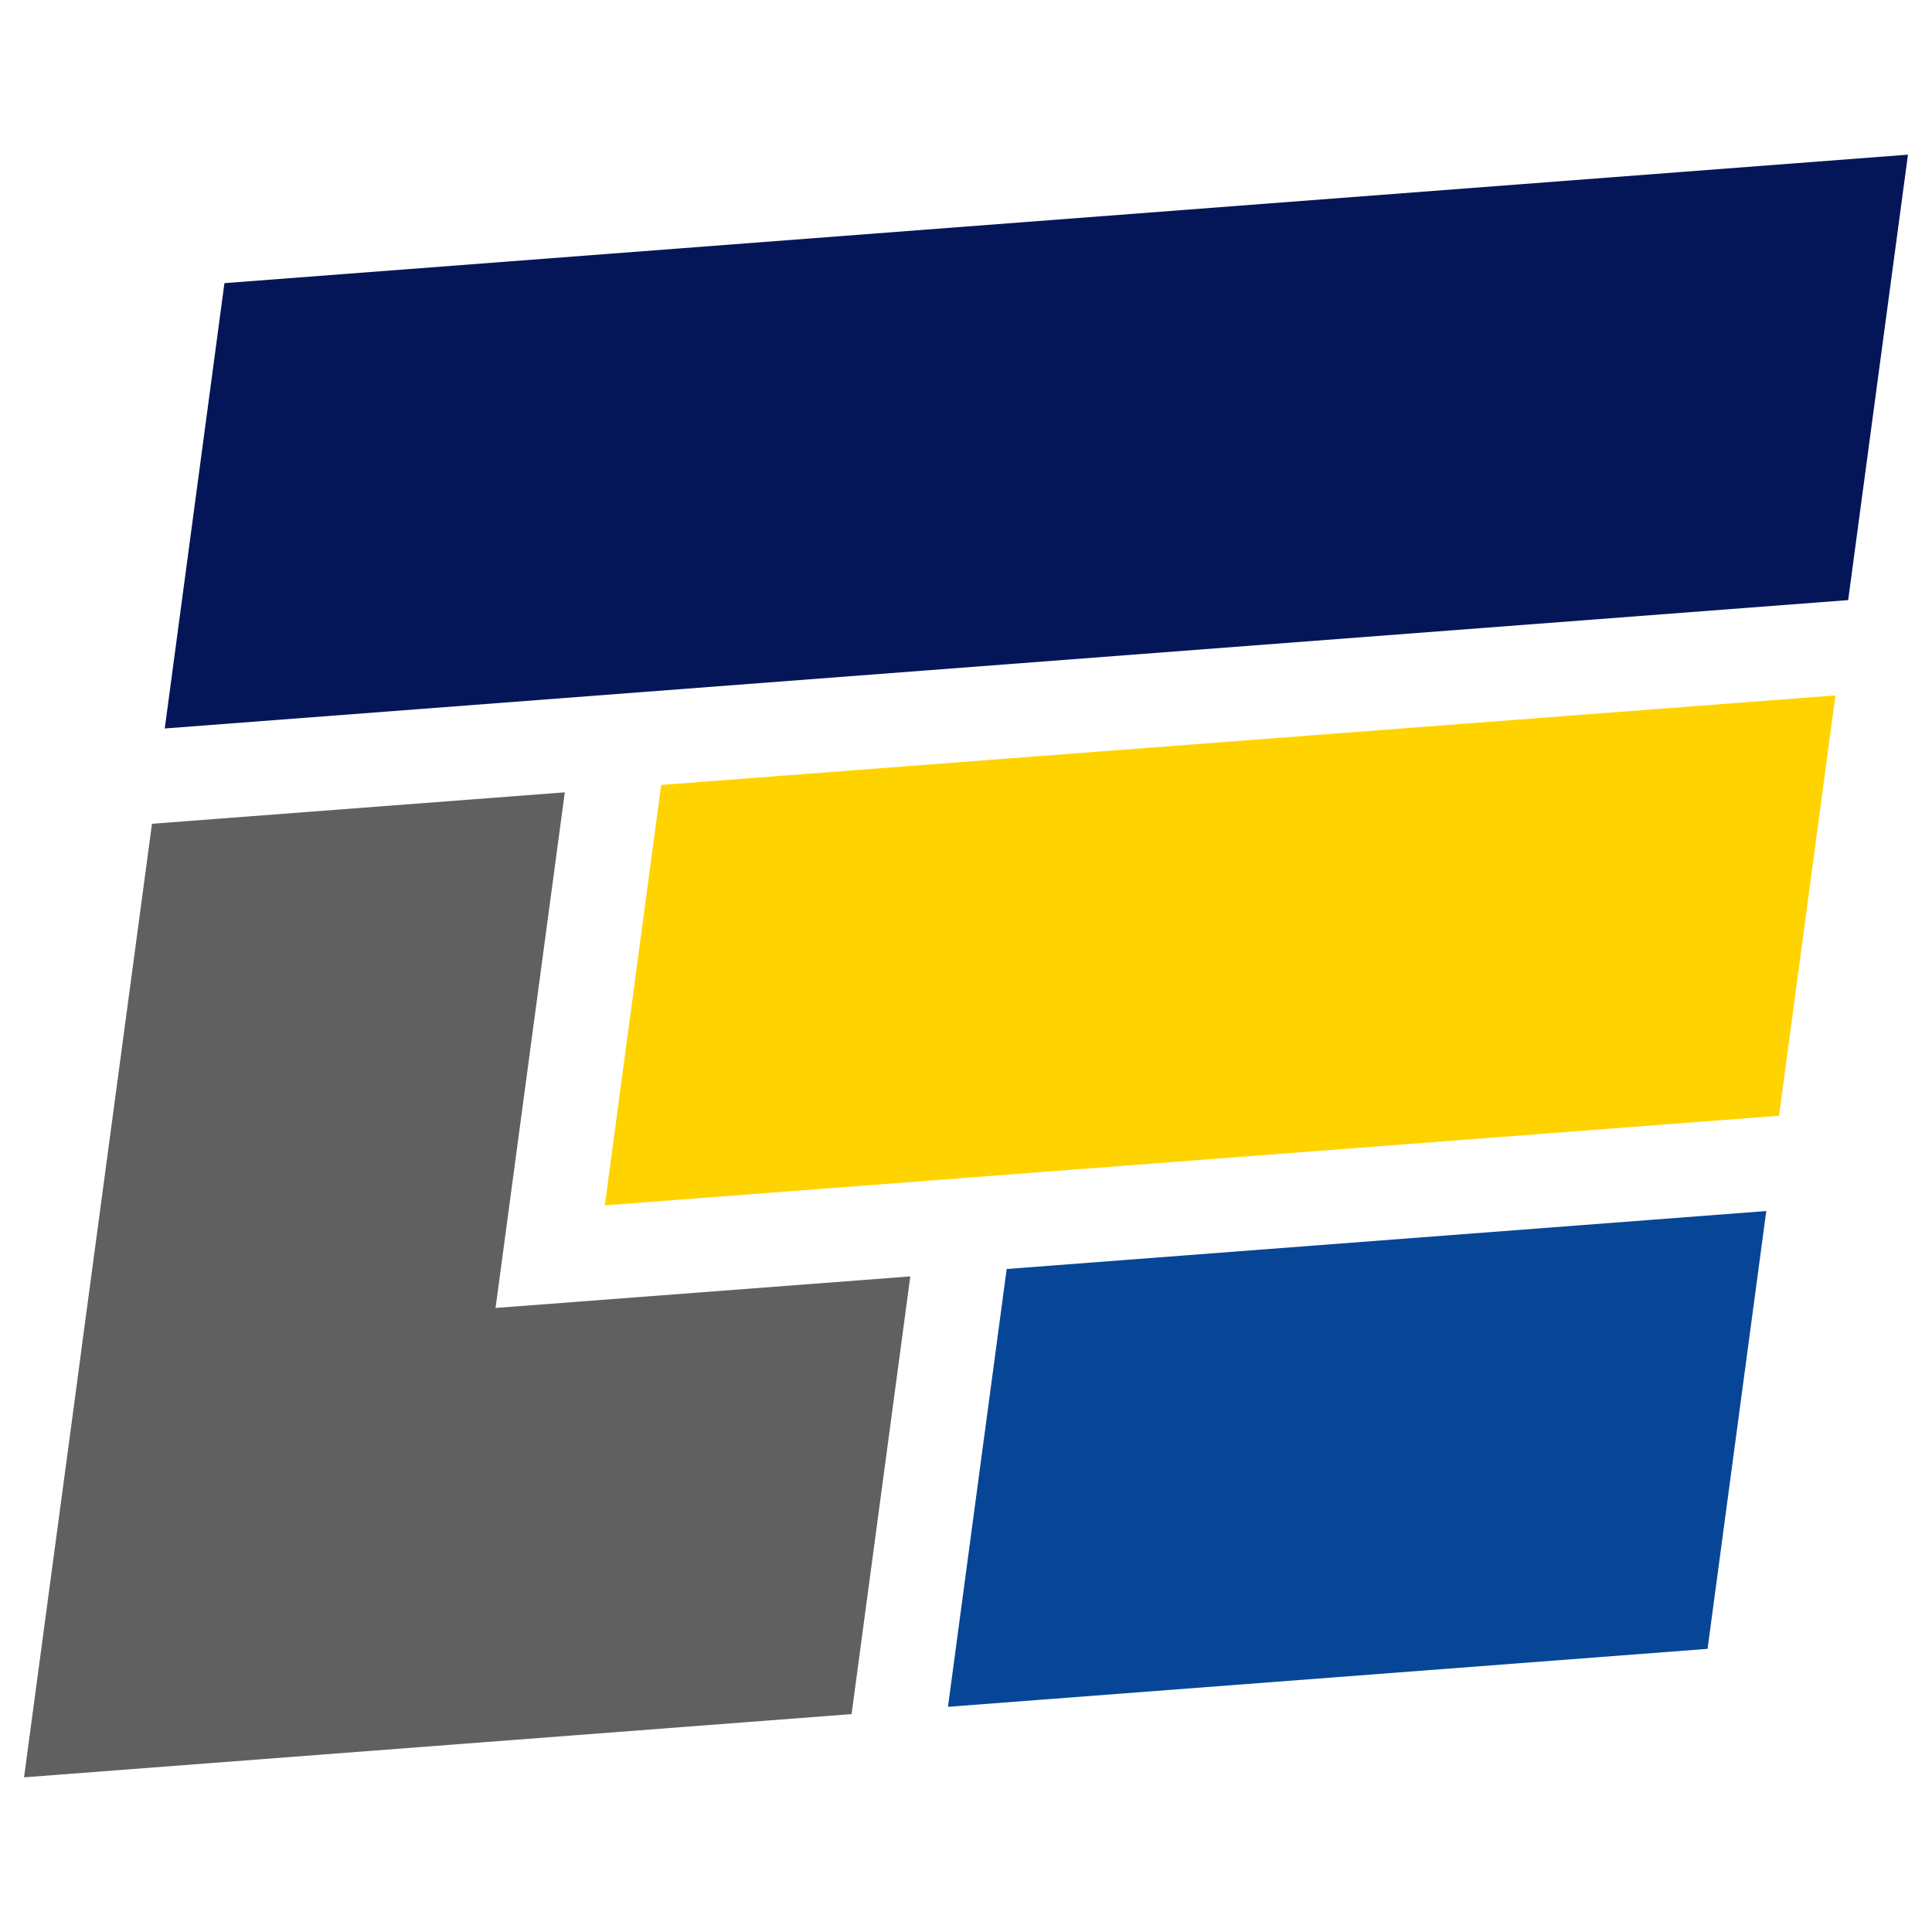
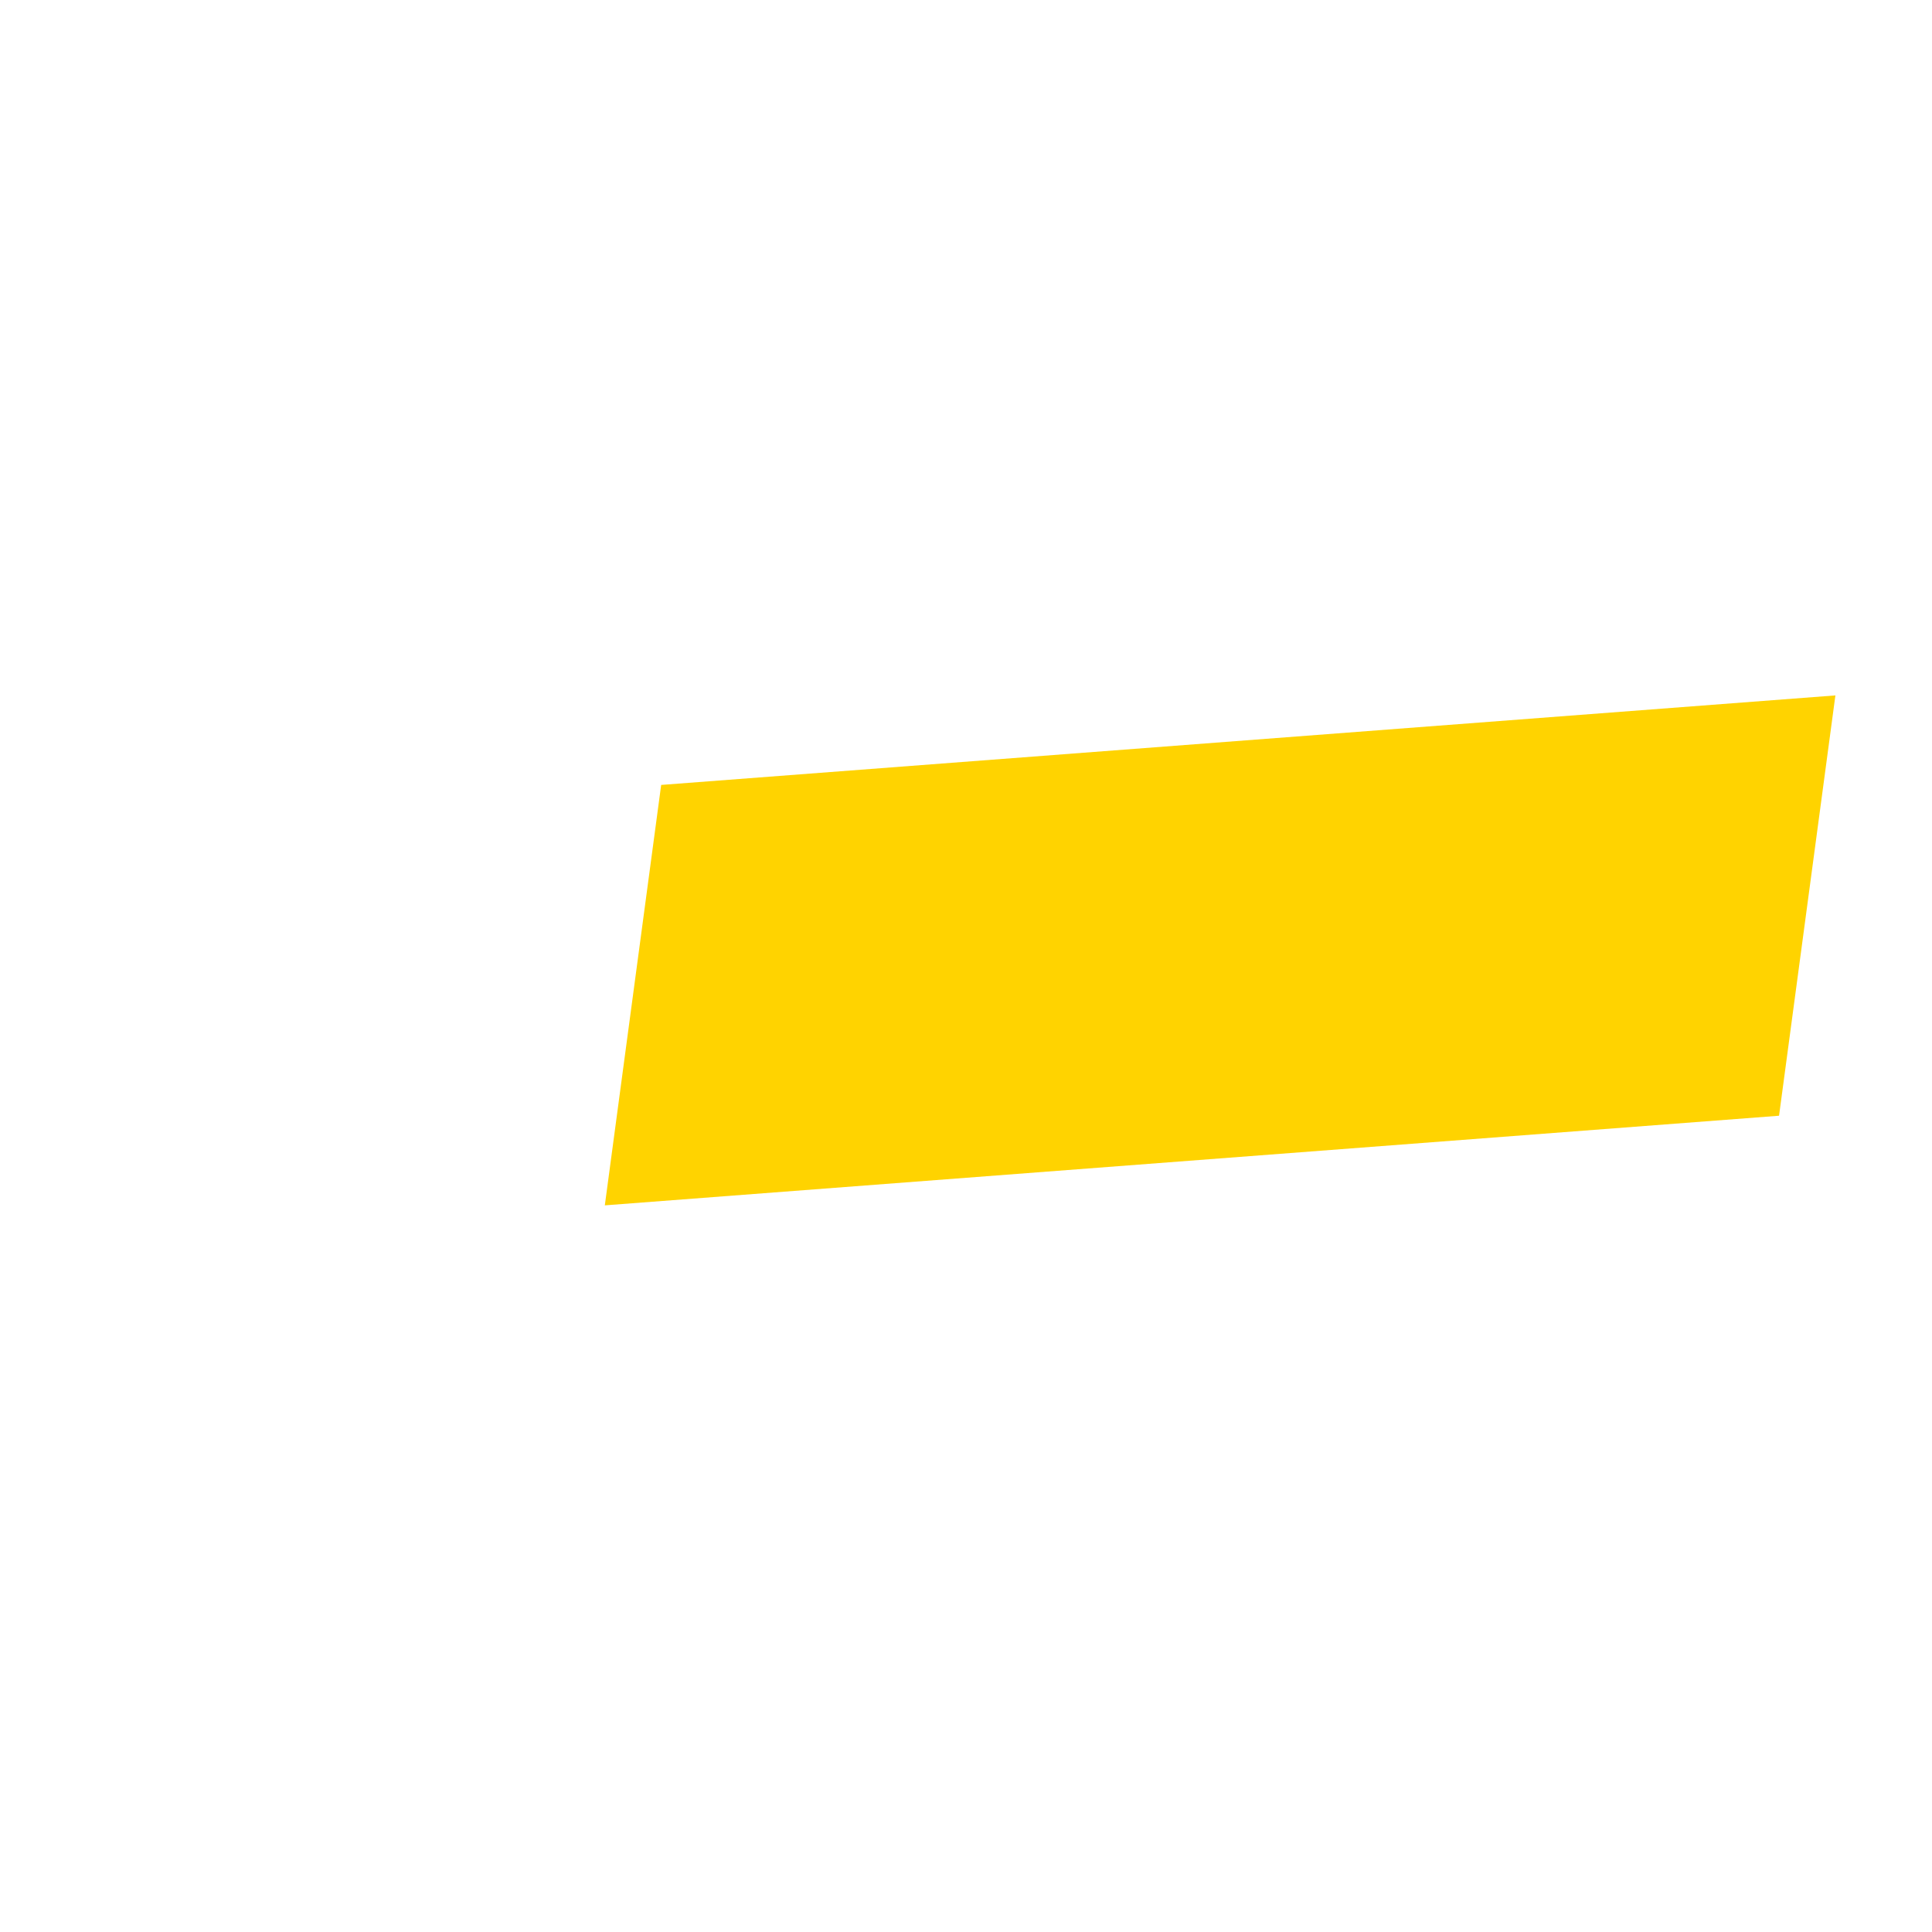
<svg xmlns="http://www.w3.org/2000/svg" id="_レイヤー_1" data-name="レイヤー 1" viewBox="0 0 180 180">
  <defs>
    <style>
      .cls-1 {
        fill: #606060;
      }

      .cls-1, .cls-2, .cls-3, .cls-4 {
        stroke-width: 0px;
      }

      .cls-2 {
        fill: #074697;
      }

      .cls-3 {
        fill: #ffd300;
      }

      .cls-4 {
        fill: #051658;
      }
    </style>
  </defs>
  <polygon class="cls-3" points="171 64.79 61.6 73.13 56.35 112.3 165.75 103.95 171 64.79" />
-   <polygon class="cls-1" points="46.17 121.86 52.62 73.82 14.16 76.75 7.71 124.8 7.17 128.87 2.24 165.59 79.34 159.7 84.81 118.92 46.17 121.86" />
-   <polygon class="cls-2" points="93.79 118.23 88.32 159.02 159.09 153.62 164.56 112.83 93.79 118.23" />
-   <polygon class="cls-4" points="172.19 55.91 177.76 14.41 20.91 26.38 15.35 67.87 172.19 55.91" />
</svg>